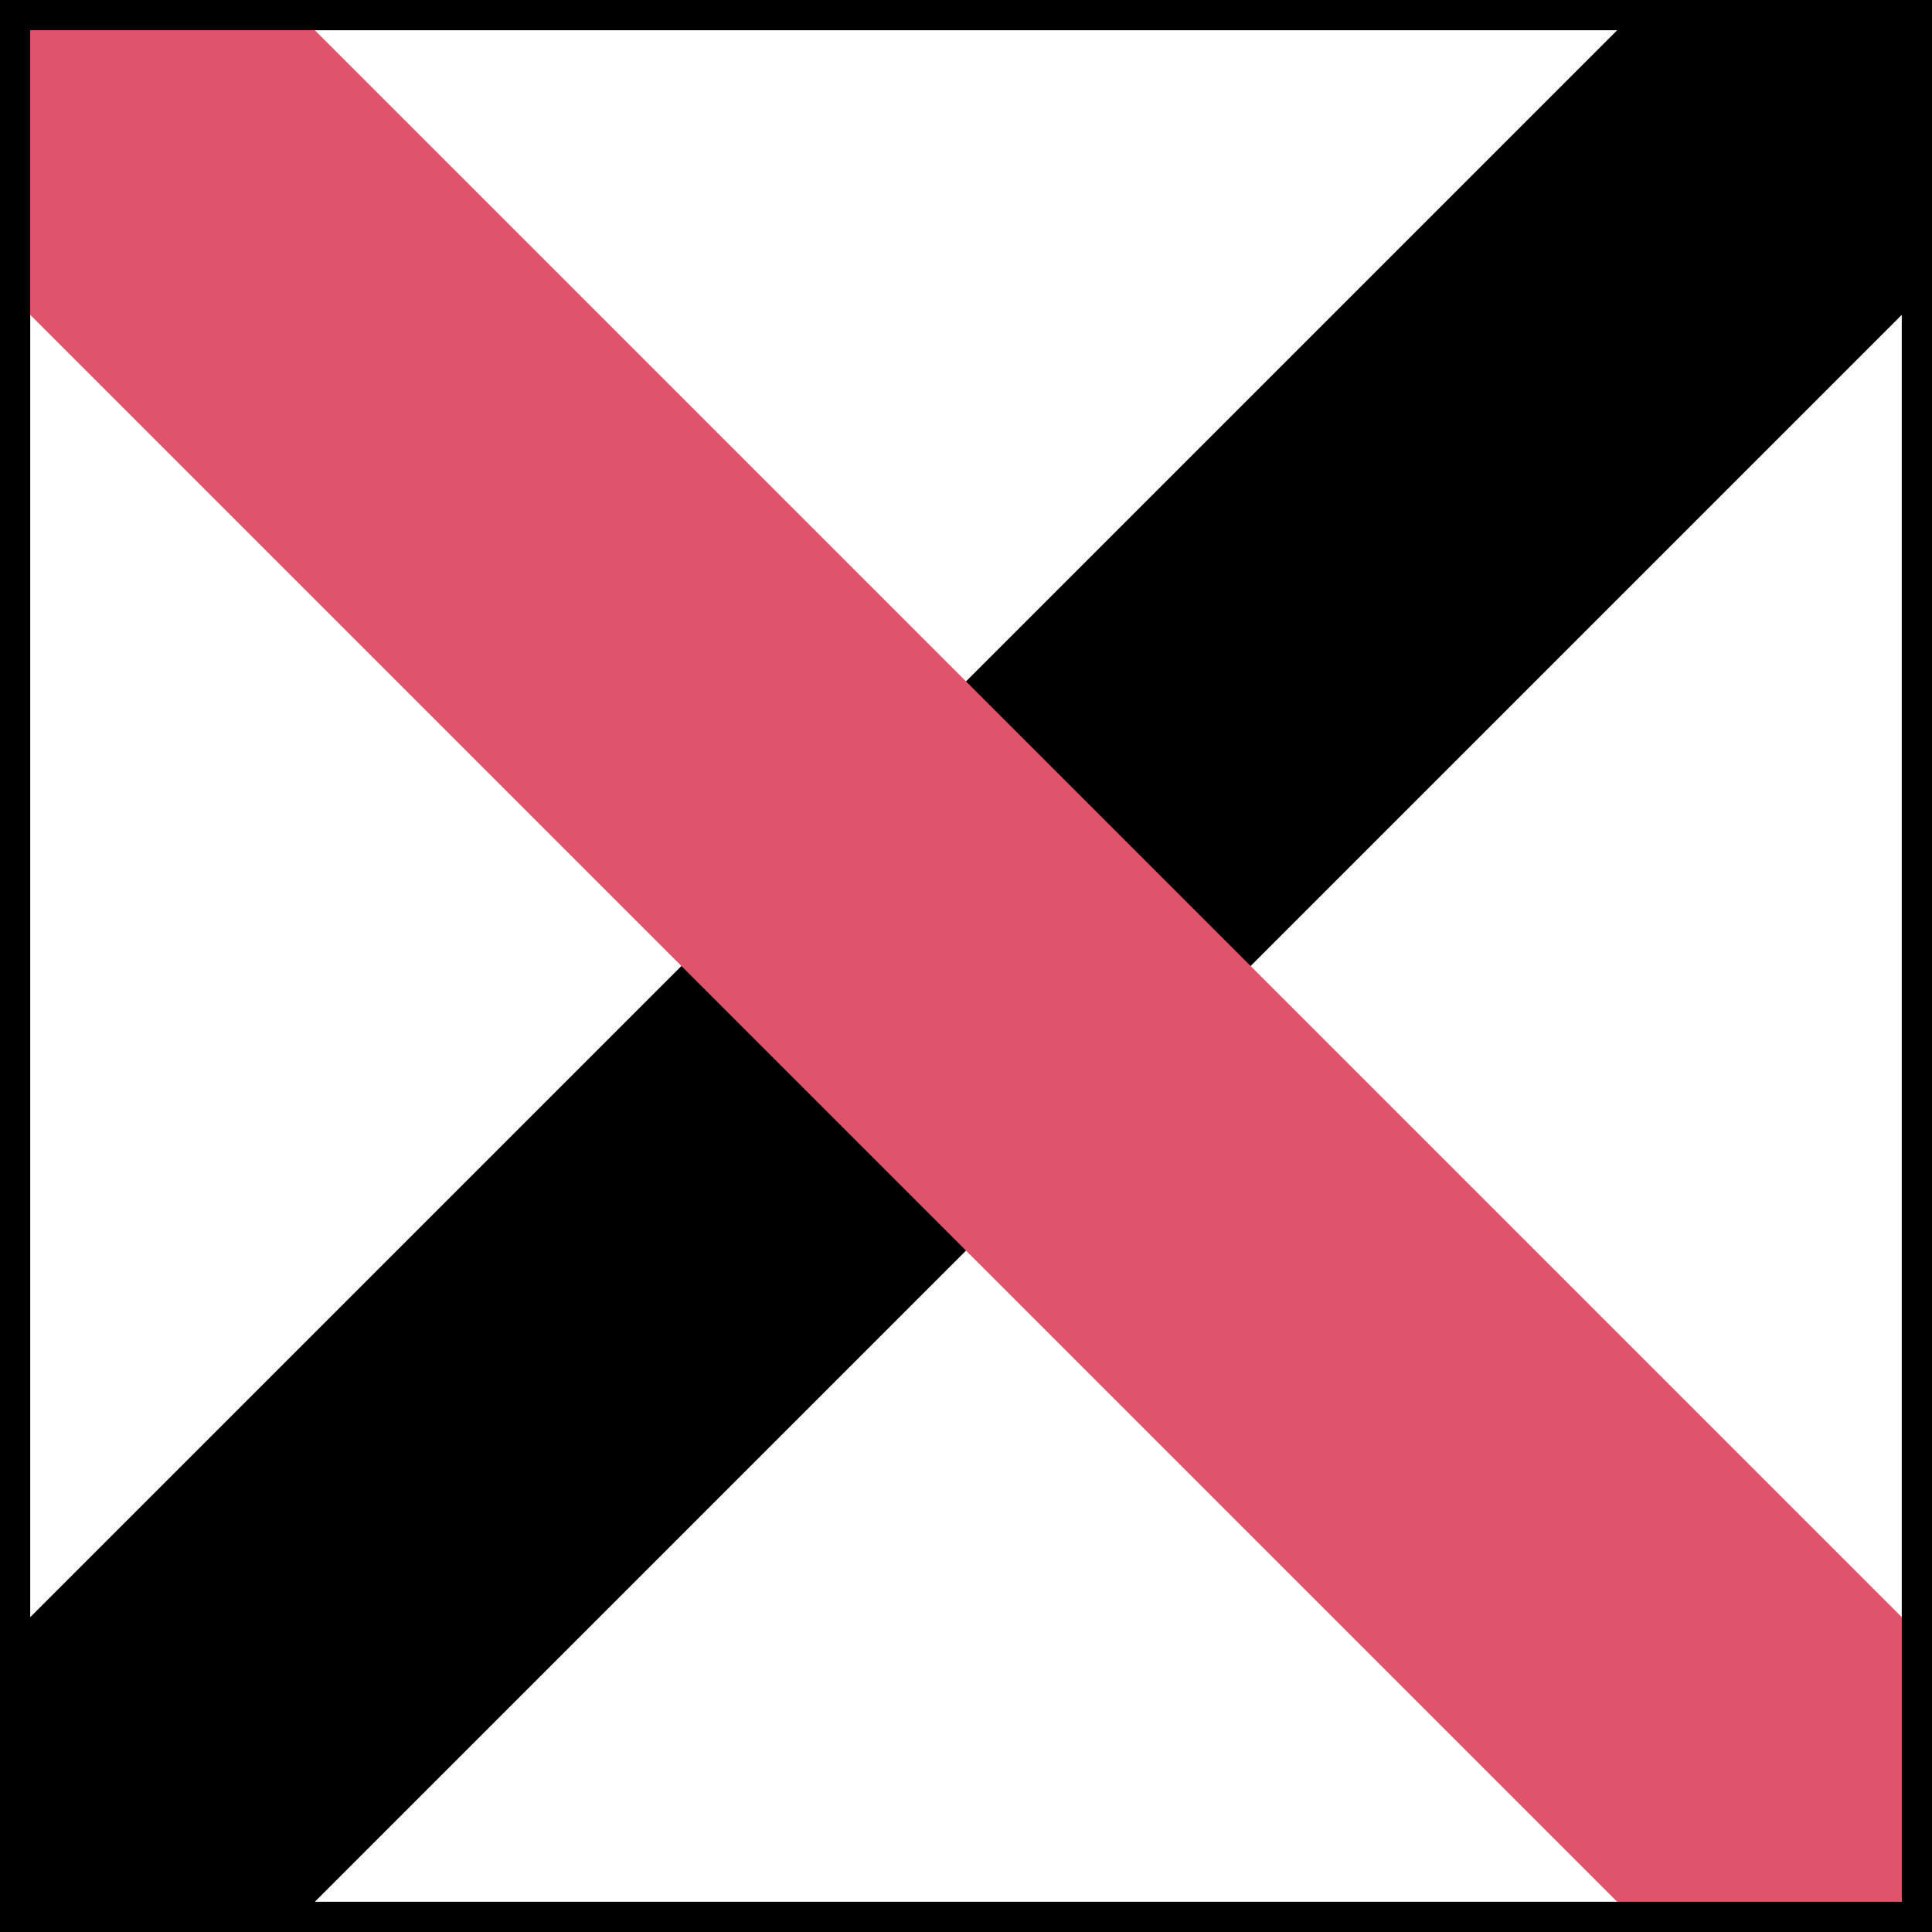
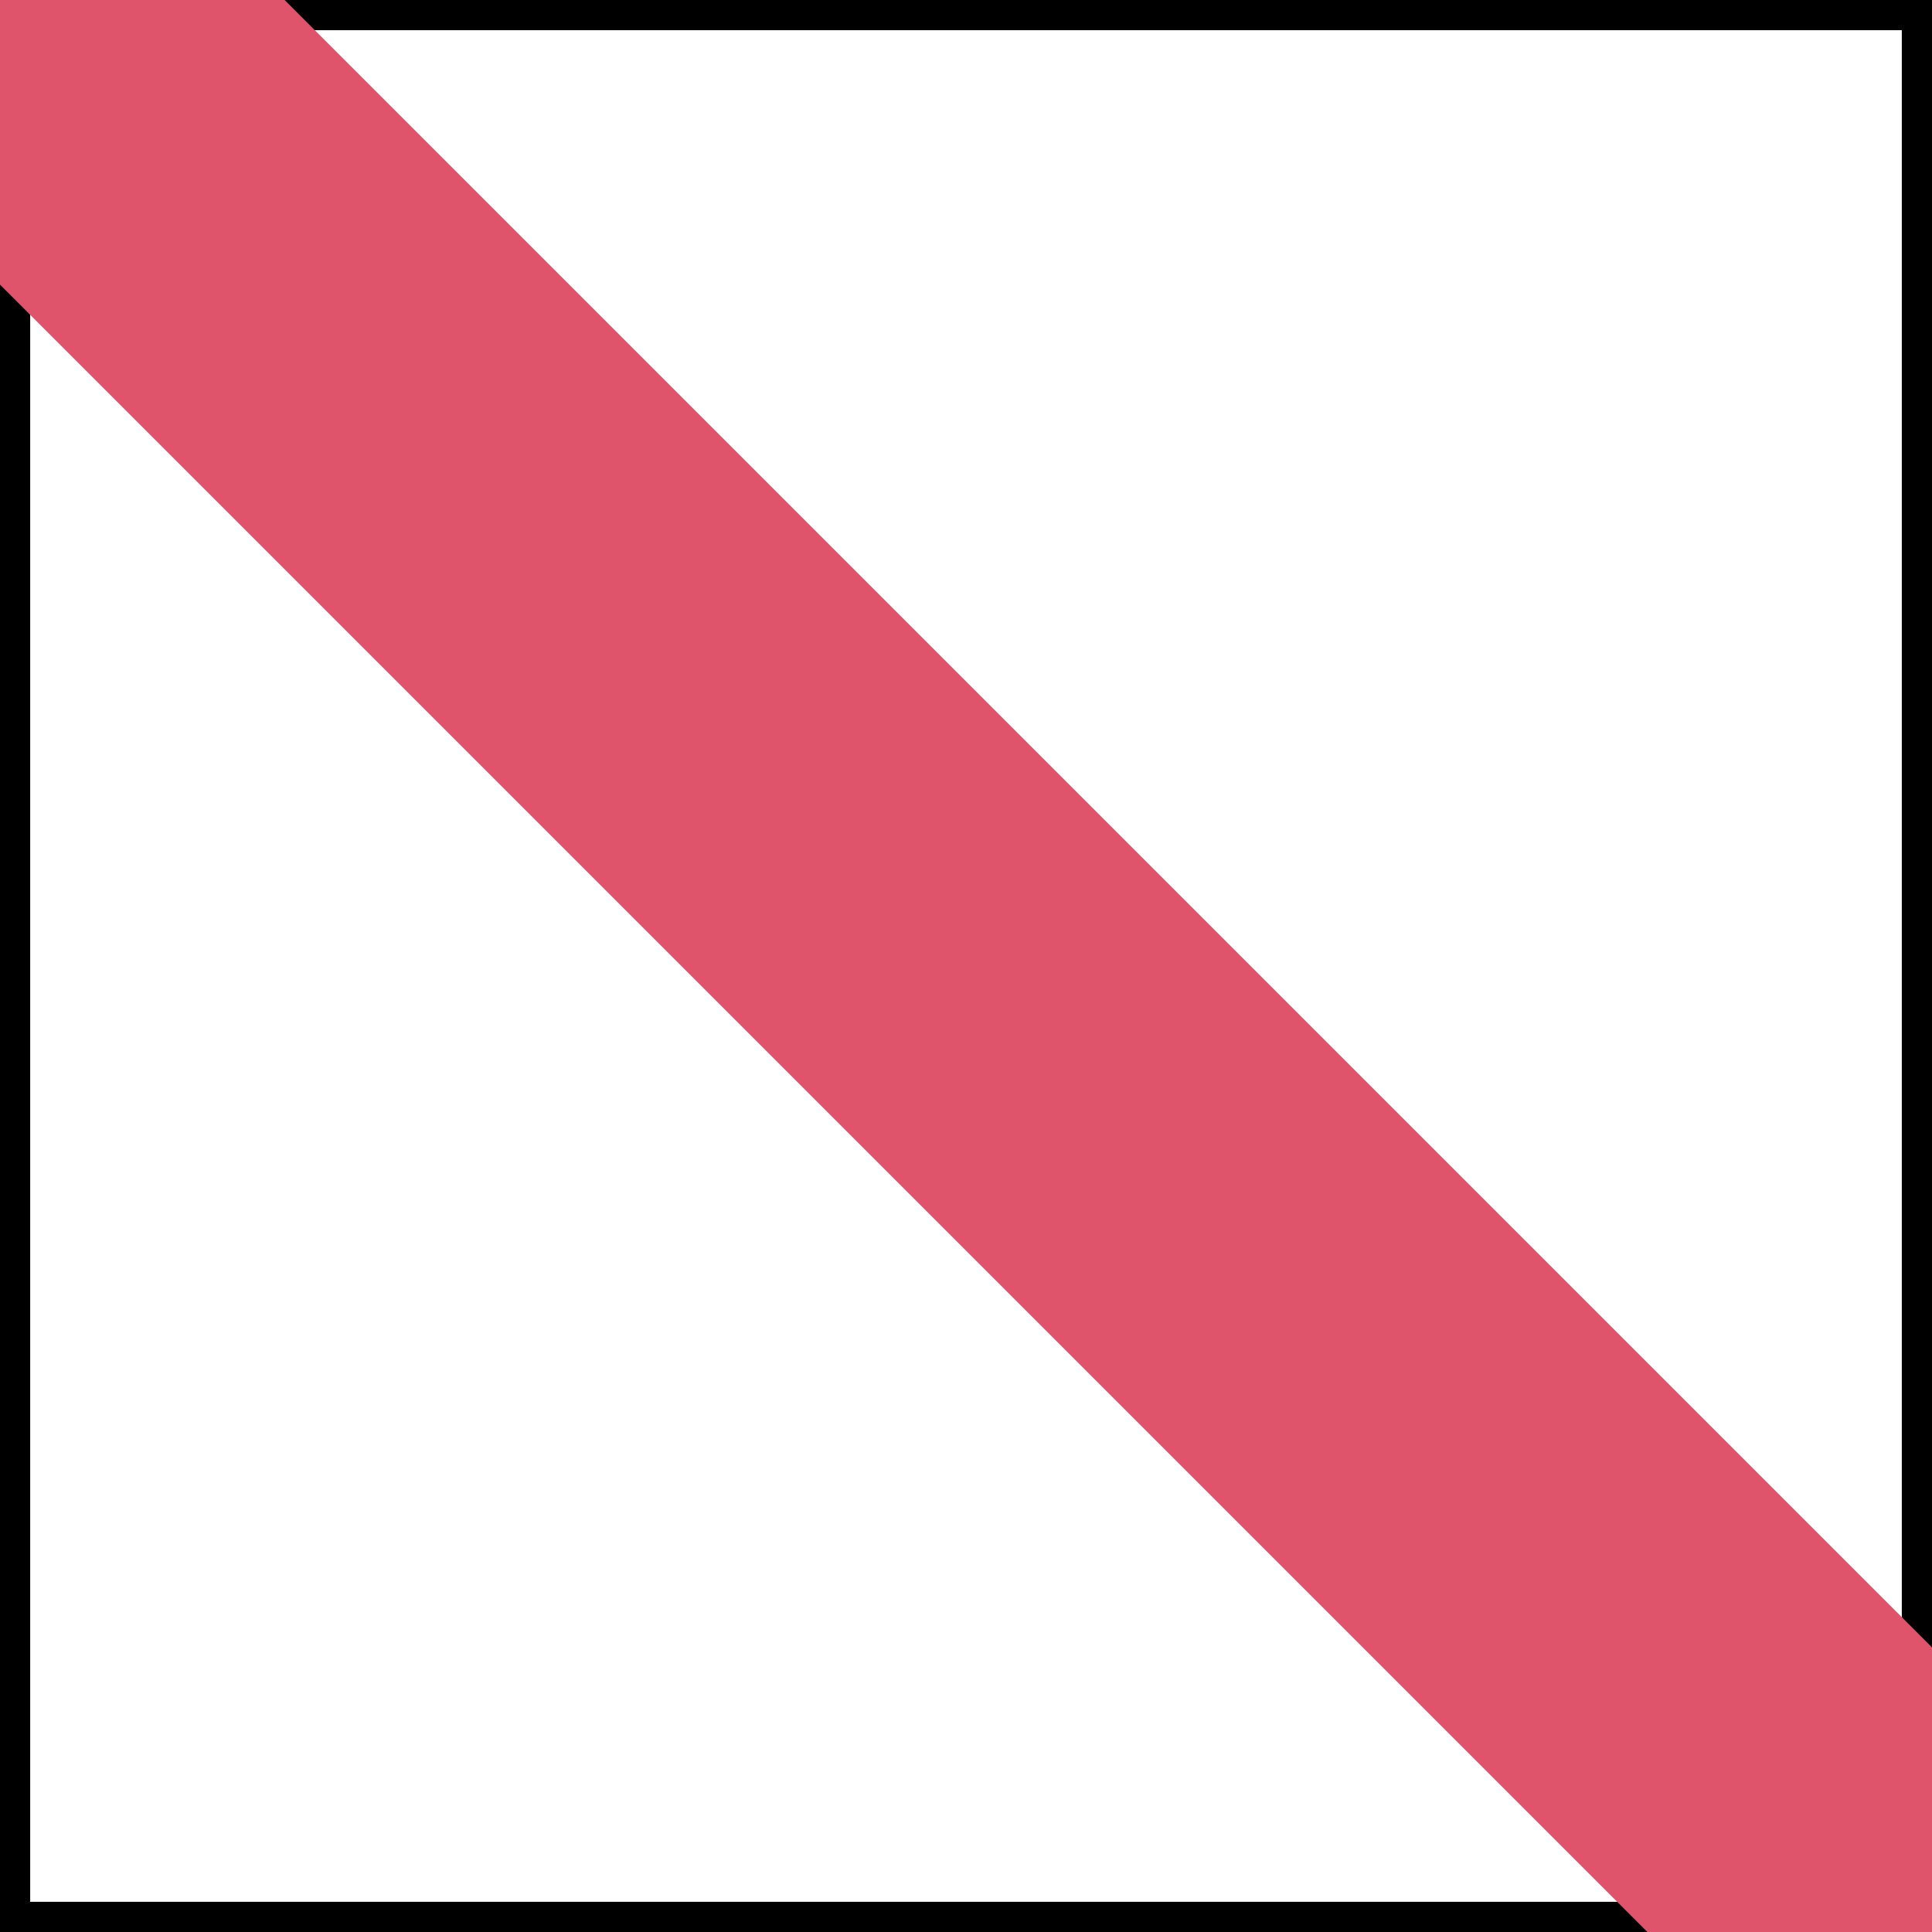
<svg xmlns="http://www.w3.org/2000/svg" width="288px" height="288px" viewBox="0 0 288 288" version="1.1">
  <rect x="0" y="0" width="288" height="288" fill="#333333" stroke="none" />
  <g transform="translate(0, 288) scale(1, -1)">
    <g id="gridSVG" fill="none" stroke="rgb(0,0,0)" stroke-dasharray="none" stroke-width="0.75" font-size="12" font-family="Helvetica, Arial, FreeSans, Liberation Sans, Nimbus Sans L, sans-serif" opacity="1" stroke-linecap="round" stroke-linejoin="round" stroke-miterlimit="10" stroke-opacity="1" fill-opacity="0" font-weight="normal" font-style="normal">
      <g id="GRID.rect.1.1">
        <rect id="GRID.rect.1.1.1" x="0" y="0" width="288" height="288" transform="" stroke="none" fill="rgb(190,190,190)" stroke-opacity="0" fill-opacity="1" />
      </g>
      <g id="picture.shape.1">
        <defs>
          <clipPath id="picture.shape::picture.scale.1.clipPath">
            <rect x="0" y="0" width="288" height="288" fill="none" stroke="none" />
          </clipPath>
        </defs>
        <g id="picture.shape::picture.scale.1" clip-path="url(#picture.shape::picture.scale.1.clipPath)" stroke="none" fill="rgb(0,0,0)" stroke-opacity="0" fill-opacity="1">
          <g id="import.1.GRID.gTree.16.1">
            <g id="GRID.picRect.2.1">
              <rect id="GRID.picRect.2.1.1" x="-28.8" y="-28.8" width="345.6" height="345.6" transform="" fill="rgb(255,255,255)" fill-opacity="1" />
            </g>
            <g id="GRID.picRect.3.1">
              <rect id="GRID.picRect.3.1.1" x="-28.8" y="-28.8" width="345.6" height="345.6" transform="" fill="rgb(255,255,255)" fill-opacity="1" />
            </g>
            <g id="GRID.picComplexPath.4.1" fill="rgb(255,255,255)" stroke-width="9" stroke-linecap="round" stroke-linejoin="round" stroke="rgb(0,0,0)" stroke-miterlimit="10" stroke-opacity="1" fill-opacity="0">
              <g id="GRID.picPath.5.1">
                <path id="GRID.picPath.5.1.1" d="M 0 0 L 288 0 L 288 288 L 0 288 Z" fill-rule="nonzero" stroke="rgb(255,255,255)" stroke-opacity="0" />
              </g>
              <g id="GRID.picPolyline.6.1">
                <polyline id="GRID.picPolyline.6.1.1" points="0,0 288,0 288,288 0,288 0,0" fill="none" fill-opacity="0" />
              </g>
            </g>
            <g id="GRID.picComplexPath.7.1" fill="rgb(255,255,255)" stroke-width="60" stroke-linecap="round" stroke-linejoin="round" stroke="rgb(0,0,0)" stroke-miterlimit="10" stroke-opacity="1" fill-opacity="0">
              <g id="GRID.picPath.8.1">
-                 <path id="GRID.picPath.8.1.1" d="M 0 0 L 288 288 Z" fill-rule="nonzero" stroke="rgb(255,255,255)" stroke-opacity="0" />
+                 <path id="GRID.picPath.8.1.1" d="M 0 0 L 288 288 " fill-rule="nonzero" stroke="rgb(255,255,255)" stroke-opacity="0" />
              </g>
              <g id="GRID.picPolyline.9.1">
-                 <polyline id="GRID.picPolyline.9.1.1" points="0,0 288,288" fill="none" fill-opacity="0" />
-               </g>
+                 </g>
            </g>
            <g id="GRID.picComplexPath.10.1" fill="rgb(255,255,255)" stroke-width="60" stroke-linecap="round" stroke-linejoin="round" stroke="rgb(223,83,107)" stroke-miterlimit="10" stroke-opacity="1" fill-opacity="0">
              <g id="GRID.picPath.11.1">
                <path id="GRID.picPath.11.1.1" d="M 0 288 L 288 0 Z" fill-rule="nonzero" stroke="rgb(255,255,255)" stroke-opacity="0" />
              </g>
              <g id="GRID.picPolyline.12.1">
                <polyline id="GRID.picPolyline.12.1.1" points="0,288 288,0" fill="none" fill-opacity="0" />
              </g>
            </g>
            <g id="GRID.picComplexPath.13.1" fill="rgb(255,255,255)" stroke-width="9" stroke-linecap="round" stroke-linejoin="round" stroke="rgb(0,0,0)" stroke-miterlimit="10" stroke-opacity="1" fill-opacity="0">
              <g id="GRID.picPath.14.1">
                <path id="GRID.picPath.14.1.1" d="M 0 0 L 288 0 L 288 288 L 0 288 Z" fill-rule="nonzero" stroke="rgb(255,255,255)" stroke-opacity="0" />
              </g>
              <g id="GRID.picPolyline.15.1">
-                 <polyline id="GRID.picPolyline.15.1.1" points="0,0 288,0 288,288 0,288 0,0" fill="none" fill-opacity="0" />
-               </g>
+                 </g>
            </g>
          </g>
        </g>
      </g>
    </g>
  </g>
</svg>